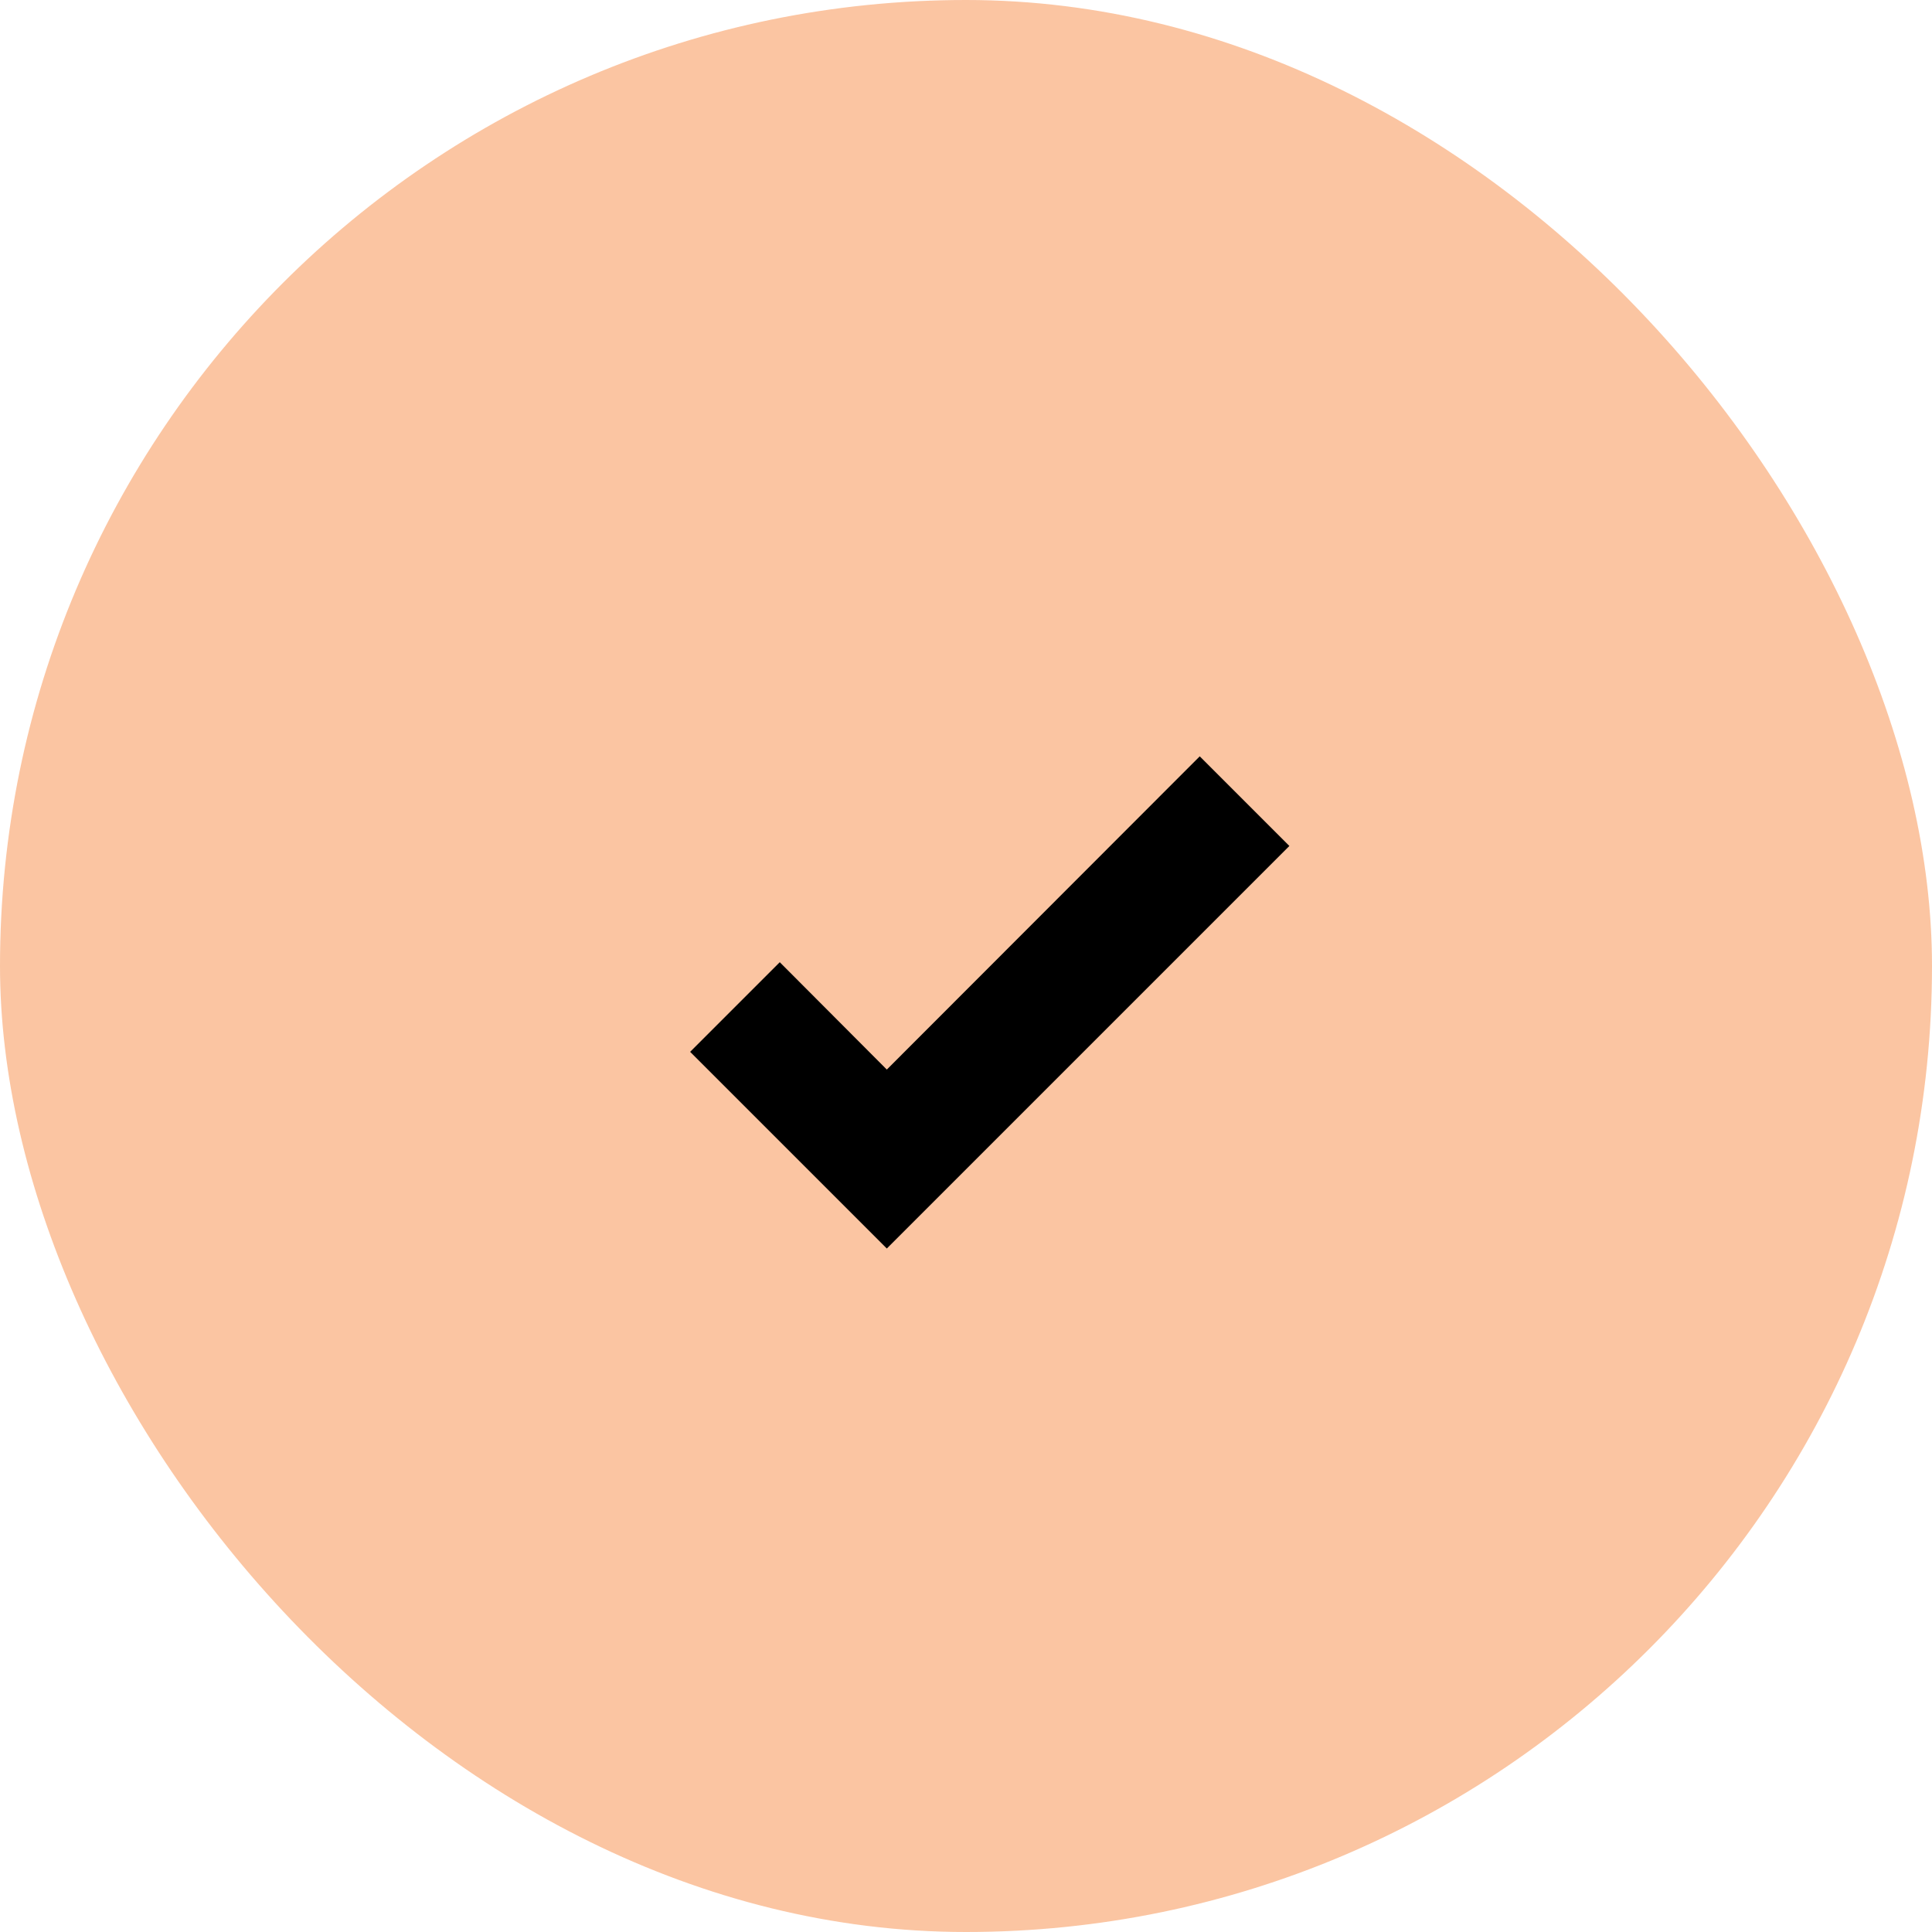
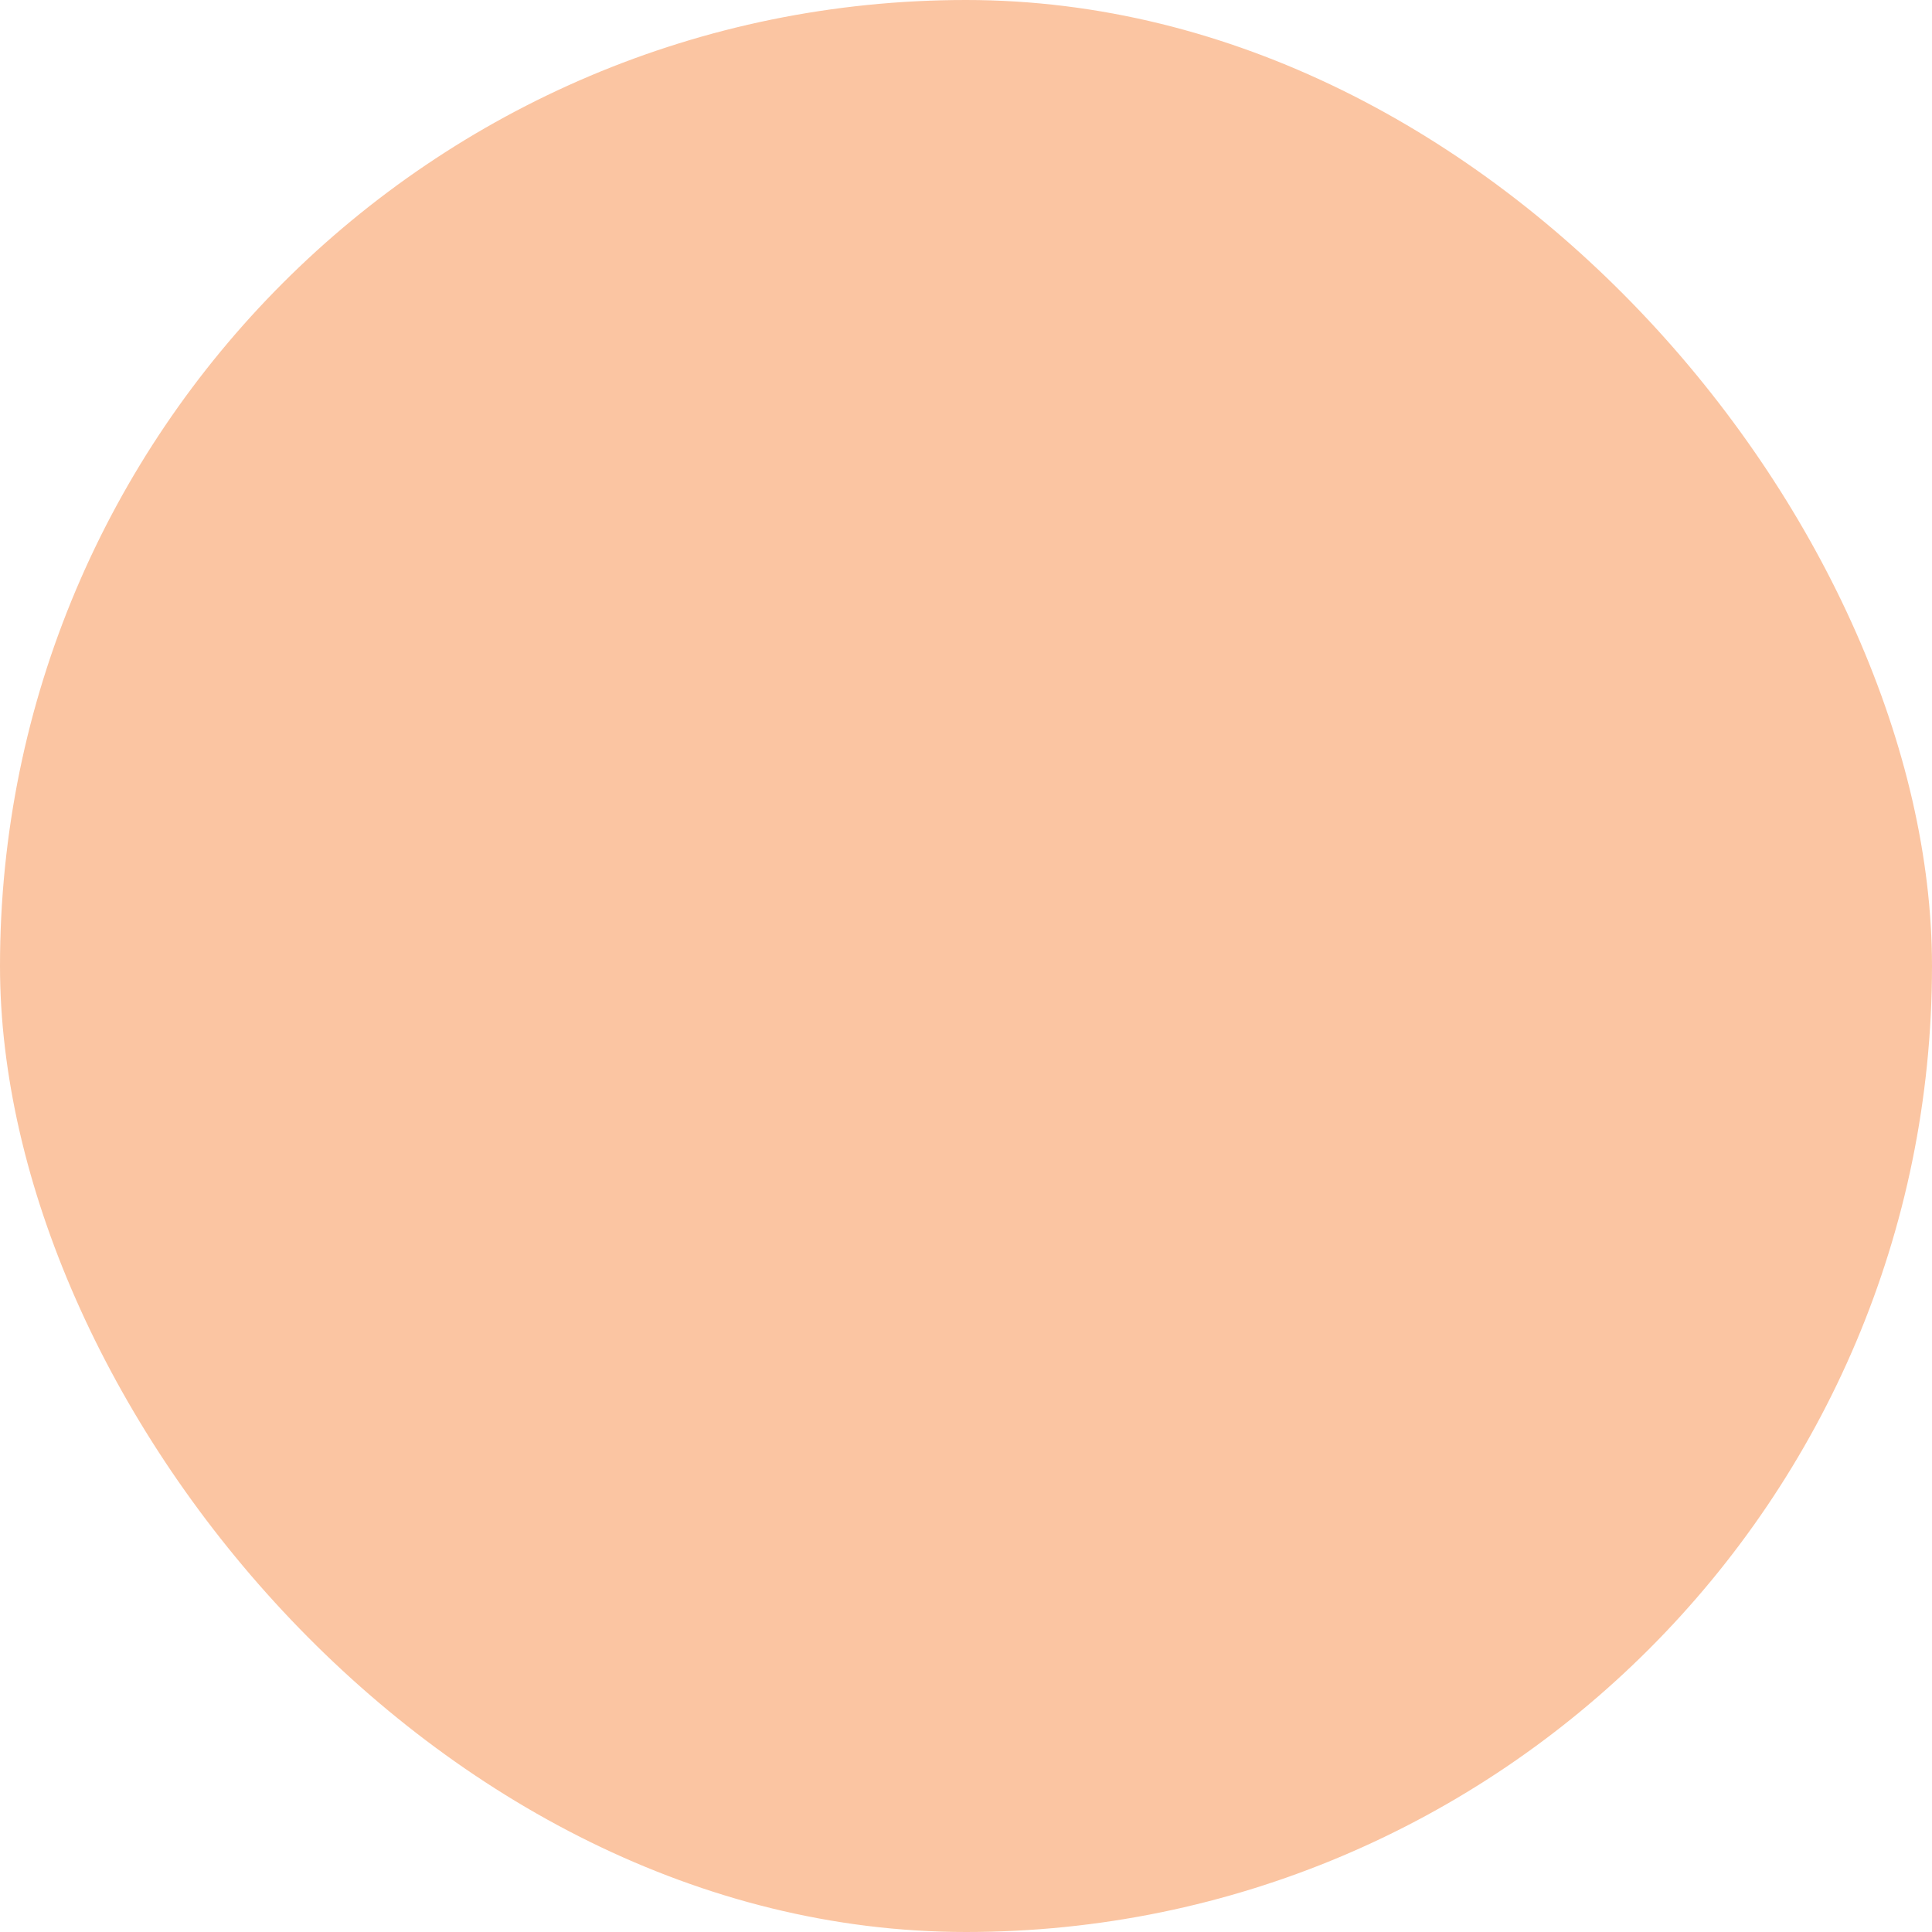
<svg xmlns="http://www.w3.org/2000/svg" width="61" height="61" viewBox="0 0 61 61" fill="none">
  <rect width="61" height="61" rx="30.5" fill="#F67B2D" fill-opacity="0.44" />
-   <path d="M28 39.42L21.79 33.21L24.62 30.38L28 33.77L37.88 23.88L40.71 26.71L28 39.42Z" fill="black" />
</svg>